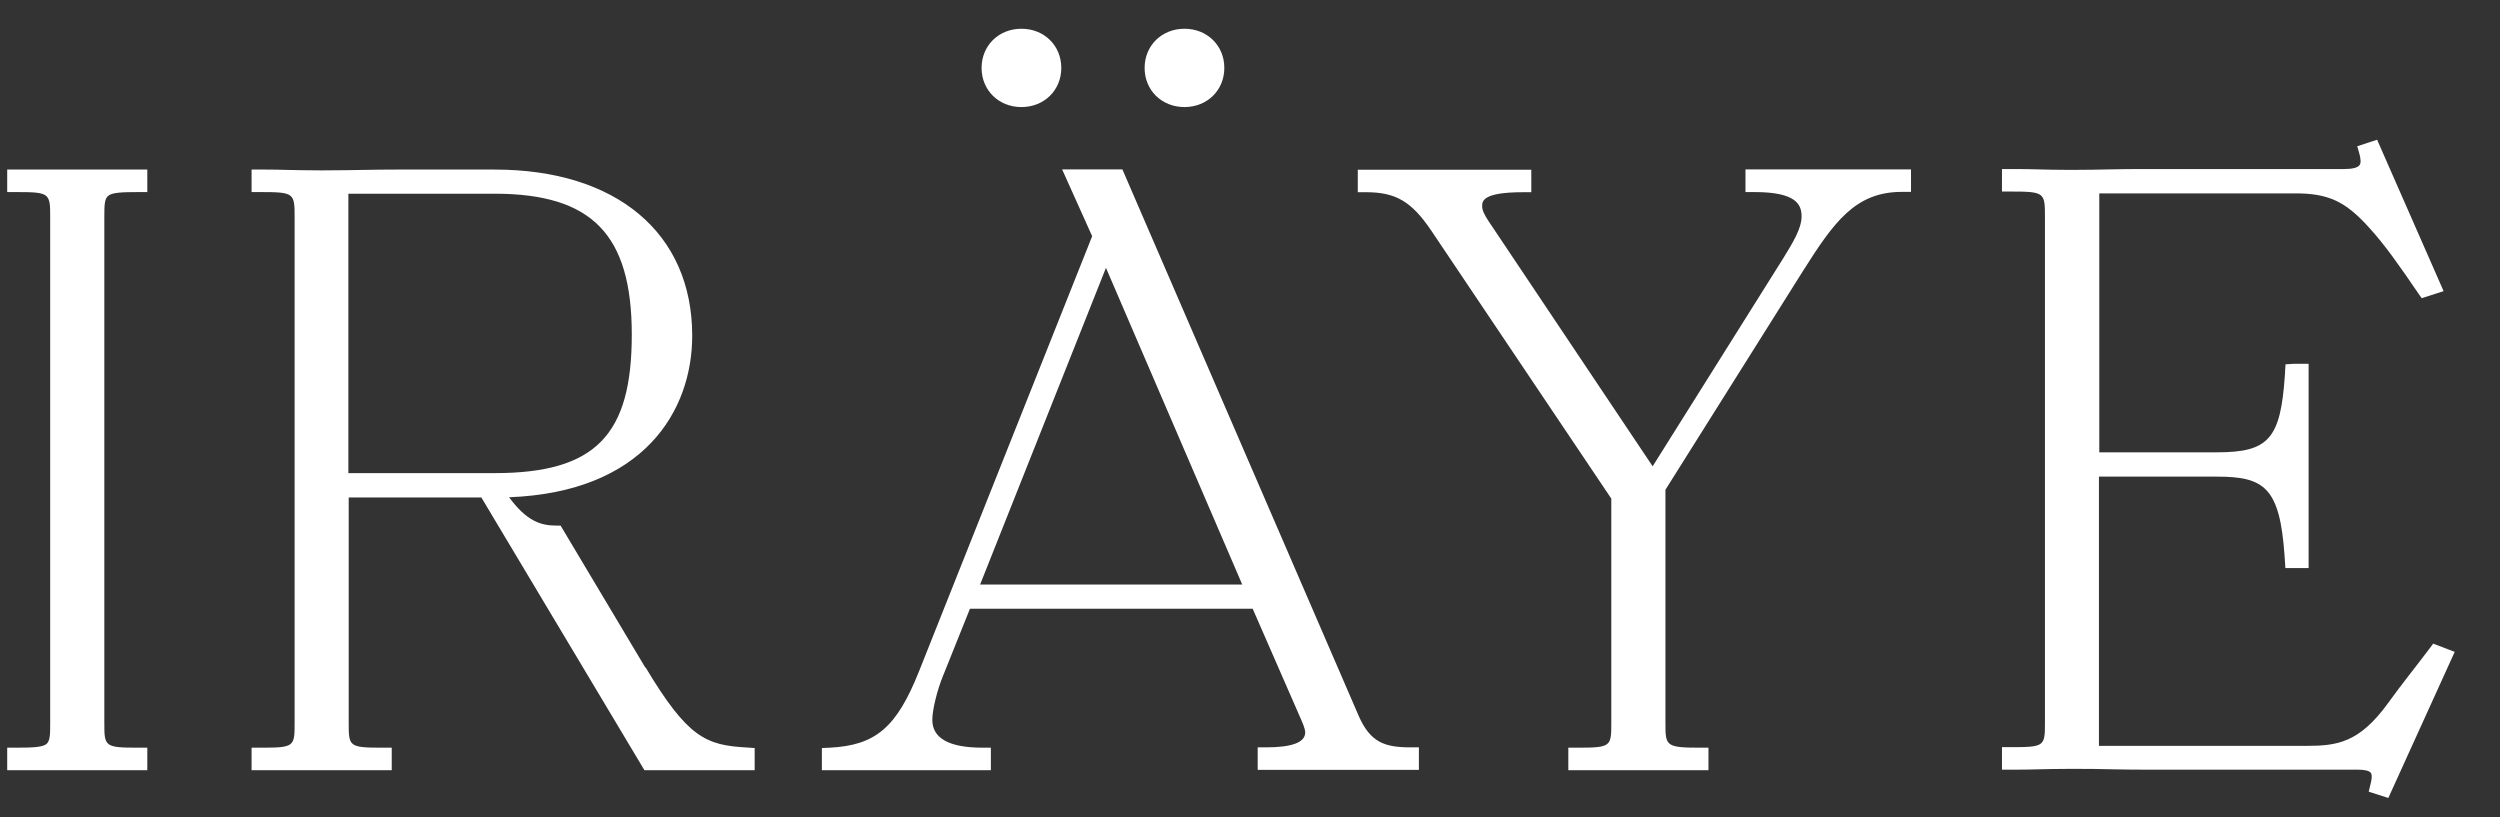
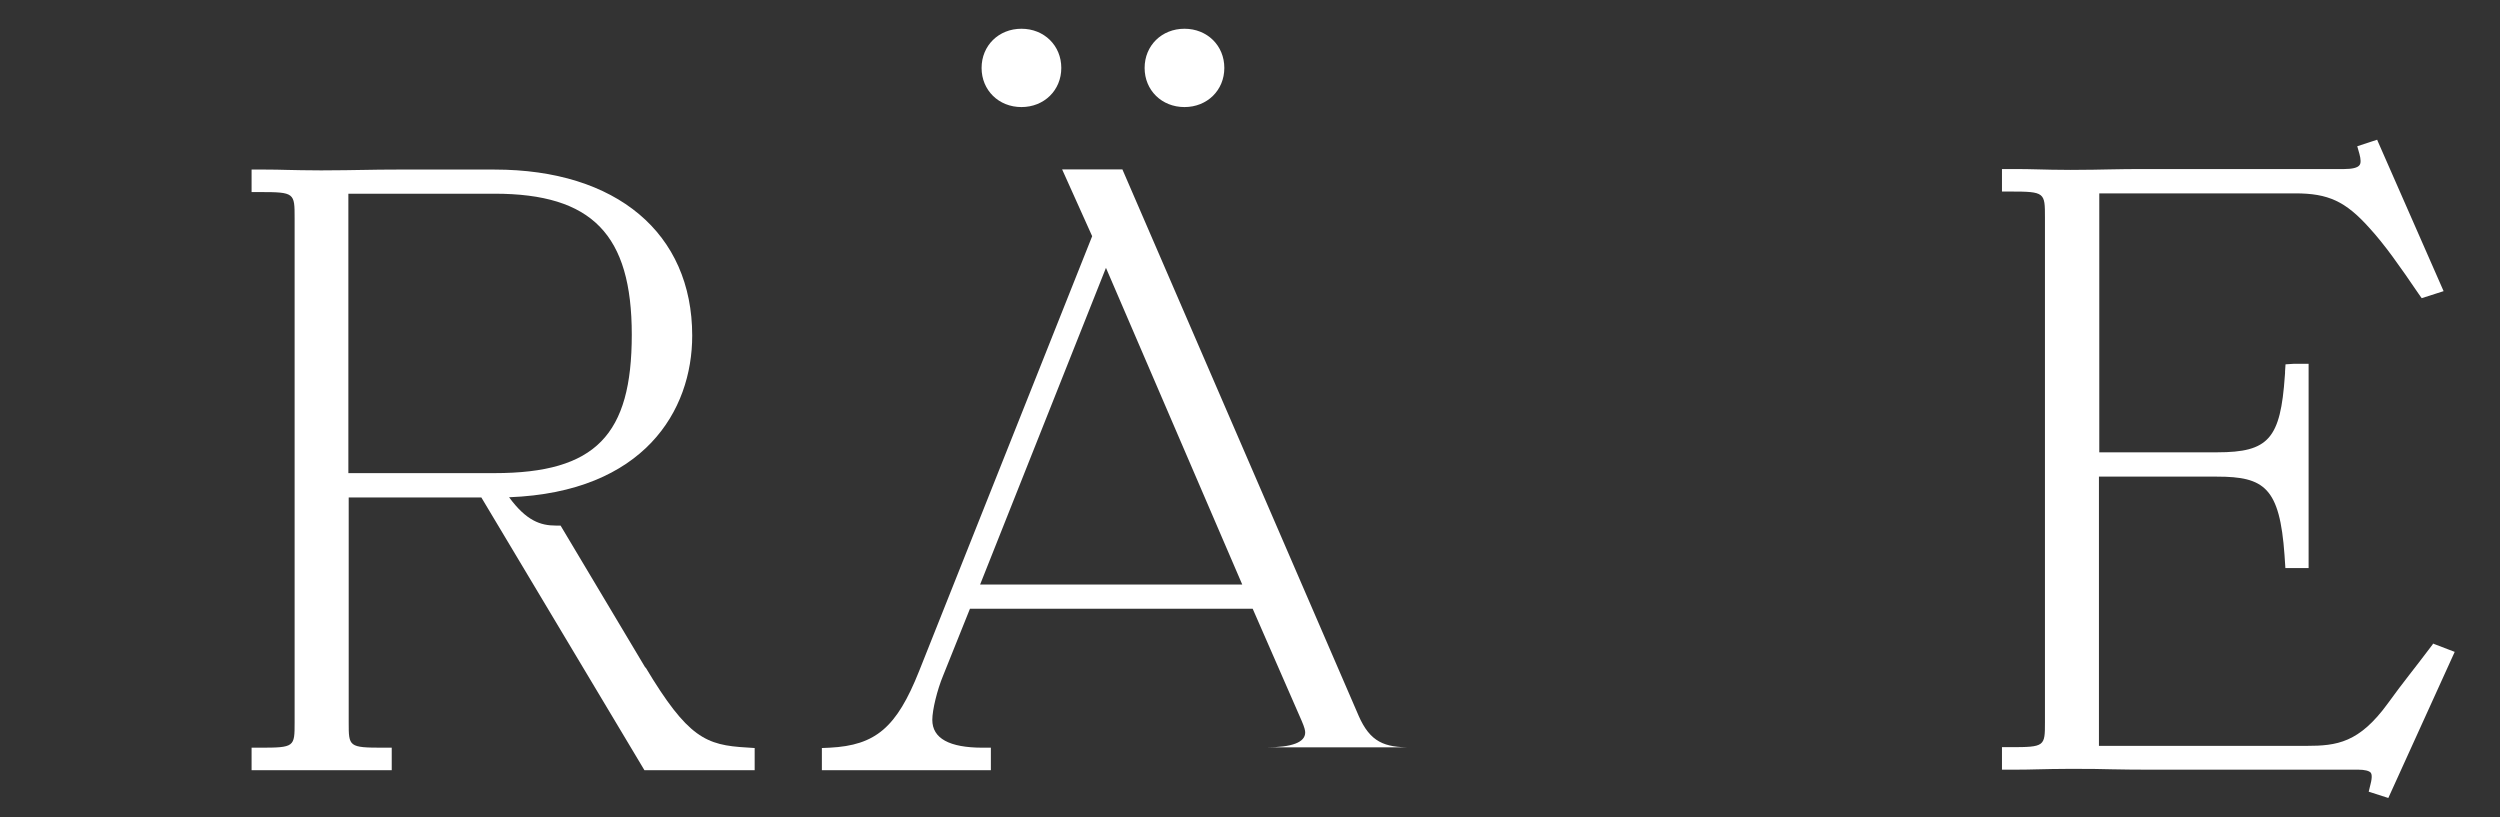
<svg xmlns="http://www.w3.org/2000/svg" fill="none" viewBox="0 0 52 17" height="17" width="52">
  <rect x="0" y="0" width="52" height="17" fill="#333333" stroke="none" />
-   <path fill="white" d="M0.15 3.995H0.323C1.044 3.995 1.044 4.015 1.044 4.535V15.028C1.044 15.275 1.044 15.41 0.965 15.476C0.882 15.541 0.692 15.552 0.323 15.552H0.15V16.02H3.064V15.552H2.892C2.17 15.552 2.17 15.531 2.17 15.028V4.535C2.17 4.279 2.17 4.14 2.249 4.074C2.332 4.005 2.522 3.995 2.892 3.995H3.064V3.527H0.15V3.995Z" />
  <path fill="white" d="M24.637 2.227C25.11 2.227 25.466 1.877 25.466 1.413C25.466 0.948 25.11 0.598 24.637 0.598C24.164 0.598 23.808 0.948 23.808 1.413C23.808 1.877 24.164 2.227 24.637 2.227Z" />
  <path fill="white" d="M21.246 2.227C21.719 2.227 22.075 1.877 22.075 1.413C22.075 0.948 21.719 0.598 21.246 0.598C20.773 0.598 20.417 0.948 20.417 1.413C20.417 1.877 20.773 2.227 21.246 2.227Z" />
-   <path fill="white" d="M28.259 14.886L23.356 3.547L23.346 3.523H22.092L22.717 4.913L19.115 13.965C18.649 15.133 18.214 15.503 17.257 15.552L17.095 15.559V16.02H20.61V15.552H20.441C19.744 15.552 19.392 15.358 19.392 14.973C19.392 14.765 19.495 14.346 19.616 14.055L20.175 12.662H26.056L27.072 14.987C27.137 15.136 27.148 15.198 27.148 15.236C27.148 15.441 26.875 15.545 26.333 15.545H26.16V16.013H29.513V15.545H29.34C28.802 15.545 28.501 15.444 28.256 14.88L28.259 14.886ZM20.386 12.159L23.004 5.571L25.839 12.159H20.386Z" />
+   <path fill="white" d="M28.259 14.886L23.356 3.547L23.346 3.523H22.092L22.717 4.913L19.115 13.965C18.649 15.133 18.214 15.503 17.257 15.552L17.095 15.559V16.02H20.61V15.552H20.441C19.744 15.552 19.392 15.358 19.392 14.973C19.392 14.765 19.495 14.346 19.616 14.055L20.175 12.662H26.056L27.072 14.987C27.137 15.136 27.148 15.198 27.148 15.236C27.148 15.441 26.875 15.545 26.333 15.545H26.16V16.013V15.545H29.34C28.802 15.545 28.501 15.444 28.256 14.88L28.259 14.886ZM20.386 12.159L23.004 5.571L25.839 12.159H20.386Z" />
  <path fill="white" d="M50.602 13.4L50.523 13.504C50.367 13.712 50.236 13.878 50.108 14.044C49.953 14.245 49.822 14.415 49.67 14.627C49.072 15.451 48.61 15.514 47.974 15.514H43.658V9.914H46.113C47.097 9.914 47.418 10.139 47.518 11.546L47.536 11.816H48.019V7.567H47.712L47.539 7.578L47.529 7.73C47.529 7.751 47.529 7.755 47.529 7.761C47.529 7.772 47.529 7.782 47.525 7.813C47.435 9.127 47.187 9.408 46.12 9.408H43.665V4.022H47.743C48.43 4.022 48.786 4.189 49.276 4.733C49.604 5.09 49.918 5.54 50.298 6.098L50.371 6.202L50.827 6.056L49.459 2.941L49.445 2.906L49.031 3.042L49.076 3.201C49.107 3.315 49.11 3.398 49.076 3.437C49.038 3.489 48.924 3.516 48.762 3.516H44.511C44.276 3.516 44.1 3.52 43.91 3.523H43.903C43.675 3.527 43.44 3.534 43.071 3.534C42.76 3.534 42.556 3.527 42.38 3.523C42.238 3.52 42.104 3.516 41.938 3.516H41.641V3.984H41.814C42.535 3.984 42.535 4.005 42.535 4.525V15.018C42.535 15.524 42.535 15.541 41.814 15.541H41.641V16.009H41.938C42.1 16.009 42.235 16.006 42.38 16.002H42.387C42.563 15.999 42.76 15.992 43.071 15.992C43.468 15.992 43.72 15.995 43.958 16.002H43.972C44.169 16.006 44.373 16.009 44.638 16.009H49.052C49.186 16.009 49.28 16.034 49.311 16.072C49.328 16.092 49.349 16.151 49.307 16.311L49.269 16.467L49.677 16.598L51.058 13.559L50.606 13.386L50.602 13.4Z" />
-   <path fill="white" d="M36.306 3.995H36.496C37.355 3.995 37.473 4.251 37.473 4.5C37.473 4.75 37.297 5.038 37.093 5.37L34.375 9.699L30.963 4.601C30.87 4.462 30.829 4.369 30.829 4.289C30.829 4.189 30.829 3.998 31.678 3.998H31.851V3.53H28.242V3.998H28.415C29.033 3.998 29.361 4.192 29.769 4.795L33.515 10.371V15.028C33.515 15.531 33.515 15.552 32.794 15.552H32.621V16.02H35.536V15.552H35.363C34.641 15.552 34.641 15.514 34.641 15.028V10.187L37.497 5.644C38.143 4.622 38.588 3.991 39.559 3.991H39.749V3.523H36.306V3.995Z" />
  <path fill="white" d="M13.424 13.888L11.66 10.932H11.563C11.242 10.932 10.948 10.832 10.589 10.343C13.397 10.236 14.398 8.541 14.398 6.982C14.398 4.851 12.823 3.527 10.289 3.527H8.244C7.982 3.527 7.785 3.53 7.578 3.534H7.571C7.329 3.537 7.077 3.544 6.68 3.544C6.355 3.544 6.148 3.537 5.962 3.534C5.817 3.53 5.689 3.527 5.53 3.527H5.233V3.995H5.406C6.128 3.995 6.128 4.015 6.128 4.535V15.028C6.128 15.534 6.128 15.552 5.406 15.552H5.233V16.02H8.148V15.552H7.975C7.253 15.552 7.253 15.531 7.253 15.028V10.347H10.012L13.404 16.02H15.697V15.559L15.534 15.548C14.685 15.5 14.308 15.351 13.428 13.882L13.424 13.888ZM7.246 9.844V4.029H10.285C12.316 4.029 13.141 4.878 13.141 6.961C13.141 9.044 12.395 9.841 10.285 9.841H7.246V9.844Z" />
</svg>